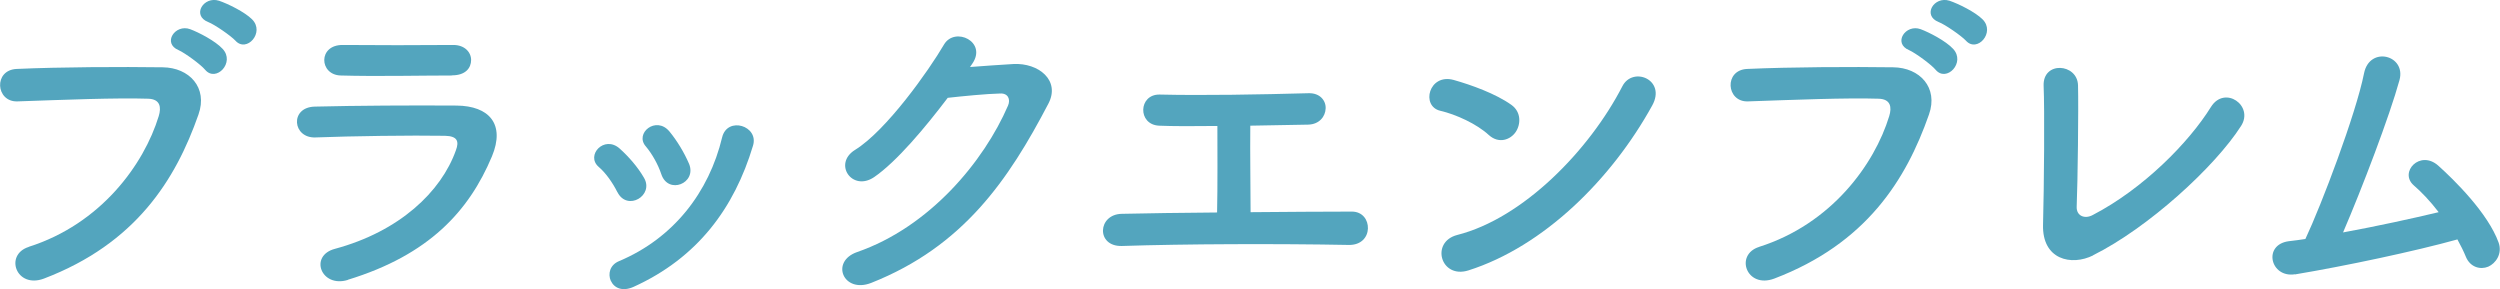
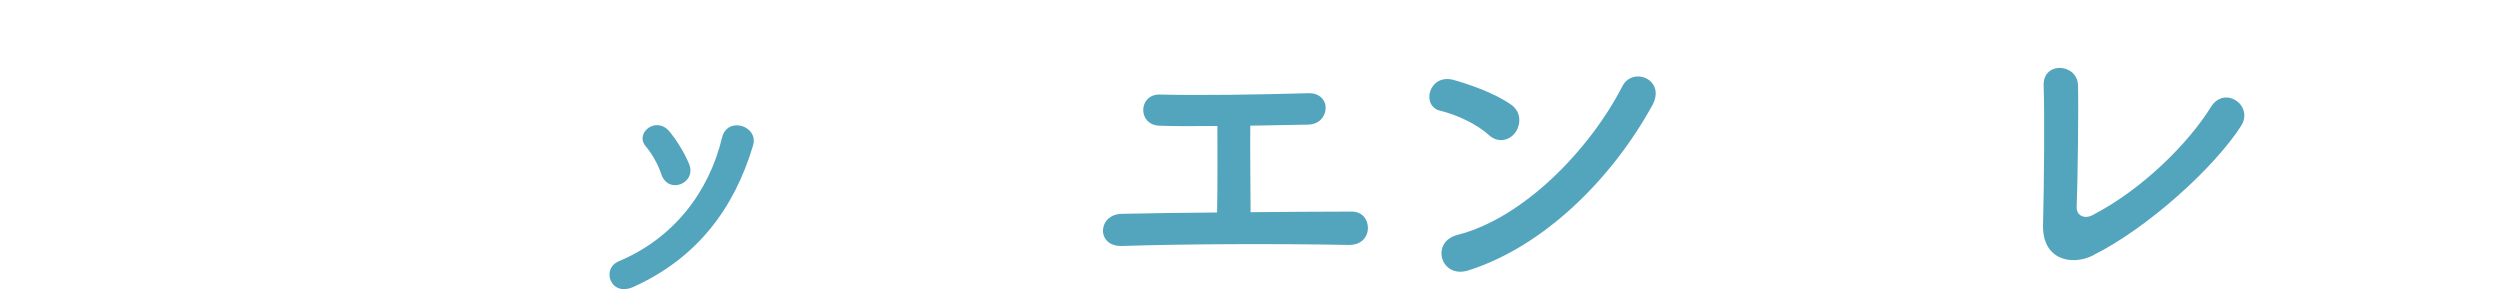
<svg xmlns="http://www.w3.org/2000/svg" id="_レイヤー_2" width="167.9" height="19.43" viewBox="0 0 167.9 19.43">
  <defs>
    <style>.cls-1{fill:#53a5be;}</style>
  </defs>
  <g id="text">
-     <path class="cls-1" d="M1.92,16.58c4.86-1.54,7.75-5.54,8.74-8.78.18-.59.11-1.14-.7-1.17-2.16-.07-5.63.07-8.8.18-1.45.04-1.61-2.11-.04-2.18,2.9-.13,7.02-.15,9.81-.11,1.78.02,3.04,1.36,2.4,3.17-1.54,4.4-4.22,8.67-10.38,11.02-1.87.7-2.68-1.61-1.01-2.13ZM12,3.37c-1.12-.46-.24-1.78.77-1.41.59.22,1.69.79,2.18,1.32.86.92-.44,2.27-1.17,1.41-.29-.35-1.34-1.12-1.78-1.32ZM13.98,1.48c-1.12-.44-.31-1.76.73-1.43.59.2,1.72.75,2.22,1.25.88.88-.37,2.27-1.12,1.43-.31-.33-1.39-1.08-1.83-1.25Z" />
-     <path class="cls-1" d="M23.36,18.8c-1.8.55-2.62-1.63-.86-2.09,4.33-1.17,7.13-3.83,8.12-6.62.22-.59.11-.95-.73-.97-2.24-.04-6.34.02-8.69.11-1.56.07-1.76-2.02-.07-2.07,2.84-.07,6.54-.09,9.53-.07,2.2.02,3.28,1.25,2.38,3.41-1.54,3.67-4.22,6.62-9.68,8.29ZM30.36,5.07c-2.07,0-5.1.07-7.48,0-1.45-.04-1.54-2.07.15-2.05,2.11.02,5.19.02,7.42,0,.75,0,1.19.48,1.19,1.01s-.37,1.03-1.28,1.03Z" />
-     <path class="cls-1" d="M41.46,12.9c-.31-.62-.77-1.28-1.25-1.69-.9-.77.37-2.16,1.41-1.23.59.53,1.21,1.23,1.63,1.96.7,1.19-1.12,2.27-1.78.97ZM41.02,18.86c-.2-.46-.07-1.06.55-1.32,3.67-1.54,6.05-4.64,6.93-8.32.35-1.43,2.49-.77,2.07.57-1.25,4.16-3.7,7.52-8.03,9.48-.75.33-1.3.07-1.52-.42ZM44.41,11.69c-.22-.66-.62-1.36-1.03-1.85-.79-.88.68-2.09,1.58-1.01.51.62.99,1.41,1.32,2.18.53,1.3-1.41,2.09-1.87.68Z" />
-     <path class="cls-1" d="M65.15,4.5c.95-.07,2.02-.15,2.91-.2,1.69-.09,3.17,1.1,2.35,2.66-2.68,5.13-5.72,9.59-11.9,12.04-1.87.73-2.77-1.43-.95-2.07,4.88-1.69,8.52-6.09,10.14-9.84.18-.42,0-.84-.53-.81-.92.02-2.53.18-3.52.29-1.5,1.98-3.43,4.29-4.95,5.33-1.47.99-2.77-.9-1.28-1.83,2.11-1.3,4.97-5.35,5.98-7.08.73-1.23,2.93-.18,1.89,1.3l-.15.22Z" />
+     <path class="cls-1" d="M41.46,12.9ZM41.02,18.86c-.2-.46-.07-1.06.55-1.32,3.67-1.54,6.05-4.64,6.93-8.32.35-1.43,2.49-.77,2.07.57-1.25,4.16-3.7,7.52-8.03,9.48-.75.33-1.3.07-1.52-.42ZM44.41,11.69c-.22-.66-.62-1.36-1.03-1.85-.79-.88.68-2.09,1.58-1.01.51.62.99,1.41,1.32,2.18.53,1.3-1.41,2.09-1.87.68Z" />
    <path class="cls-1" d="M77.84,8.44c-1.45-.07-1.39-2.11.04-2.09,2.88.07,6.71,0,10.01-.09.77-.02,1.17.51,1.14,1.03-.02.53-.42,1.06-1.17,1.08-1.08.02-2.46.04-3.89.07-.02,1.87.02,4.38.02,5.81,2.44-.02,4.86-.04,6.8-.04.73,0,1.1.57,1.08,1.14-.02.57-.44,1.12-1.3,1.1-4.69-.09-11.02-.07-15.23.07-1.74.04-1.63-2.13,0-2.16,1.72-.04,4-.07,6.4-.09.04-1.67.02-4.53.02-5.81-1.58.02-3.01.02-3.94-.02Z" />
    <path class="cls-1" d="M99.99,9.07c-.81-.75-2.22-1.39-3.26-1.63-1.32-.31-.77-2.53.9-2.07,1.17.33,2.82.92,3.87,1.67.68.48.64,1.32.29,1.83-.35.51-1.12.81-1.8.2ZM98.62,18.16c-1.87.59-2.57-1.91-.75-2.38,4.42-1.12,8.87-5.68,11.09-9.99.7-1.36,2.97-.44,2,1.3-2.73,4.95-7.28,9.46-12.34,11.07Z" />
-     <path class="cls-1" d="M118.14,16.58c4.86-1.54,7.75-5.54,8.74-8.78.18-.59.11-1.14-.7-1.17-2.16-.07-5.63.07-8.8.18-1.45.04-1.61-2.11-.04-2.18,2.9-.13,7.02-.15,9.81-.11,1.78.02,3.04,1.36,2.4,3.17-1.54,4.4-4.22,8.67-10.39,11.02-1.87.7-2.68-1.61-1.01-2.13ZM128.22,3.37c-1.12-.46-.24-1.78.77-1.41.59.22,1.69.79,2.18,1.32.86.92-.44,2.27-1.17,1.41-.29-.35-1.34-1.12-1.78-1.32ZM130.2,1.48c-1.12-.44-.31-1.76.73-1.43.59.2,1.72.75,2.22,1.25.88.88-.37,2.27-1.12,1.43-.31-.33-1.39-1.08-1.83-1.25Z" />
    <path class="cls-1" d="M140.58,17.15c-1.47.73-3.43.29-3.37-2.05.07-2.51.11-7.86.04-9.33-.07-1.69,2.27-1.52,2.31-.04.04,1.56-.02,6.49-.09,8.16-.02.62.55.84,1.08.55,3.39-1.76,6.45-4.86,7.94-7.26.92-1.47,2.9-.09,2.02,1.28-1.76,2.75-6.23,6.84-9.95,8.69Z" />
-     <path class="cls-1" d="M154.13,18.42c-1.65.26-2.18-1.98-.42-2.22.35-.04.75-.09,1.12-.15,1.08-2.29,3.39-8.38,3.94-11.13.37-1.85,2.84-1.23,2.38.46-.66,2.4-2.51,7.26-3.79,10.23,2.29-.42,4.71-.95,6.42-1.36-.57-.75-1.19-1.39-1.67-1.8-1.01-.88.42-2.42,1.65-1.32,1.06.95,3.34,3.19,4.05,5.17.26.75-.2,1.39-.7,1.61-.53.22-1.21.04-1.5-.66-.15-.37-.35-.77-.57-1.17-2.84.79-7.5,1.78-10.91,2.35Z" />
  </g>
</svg>